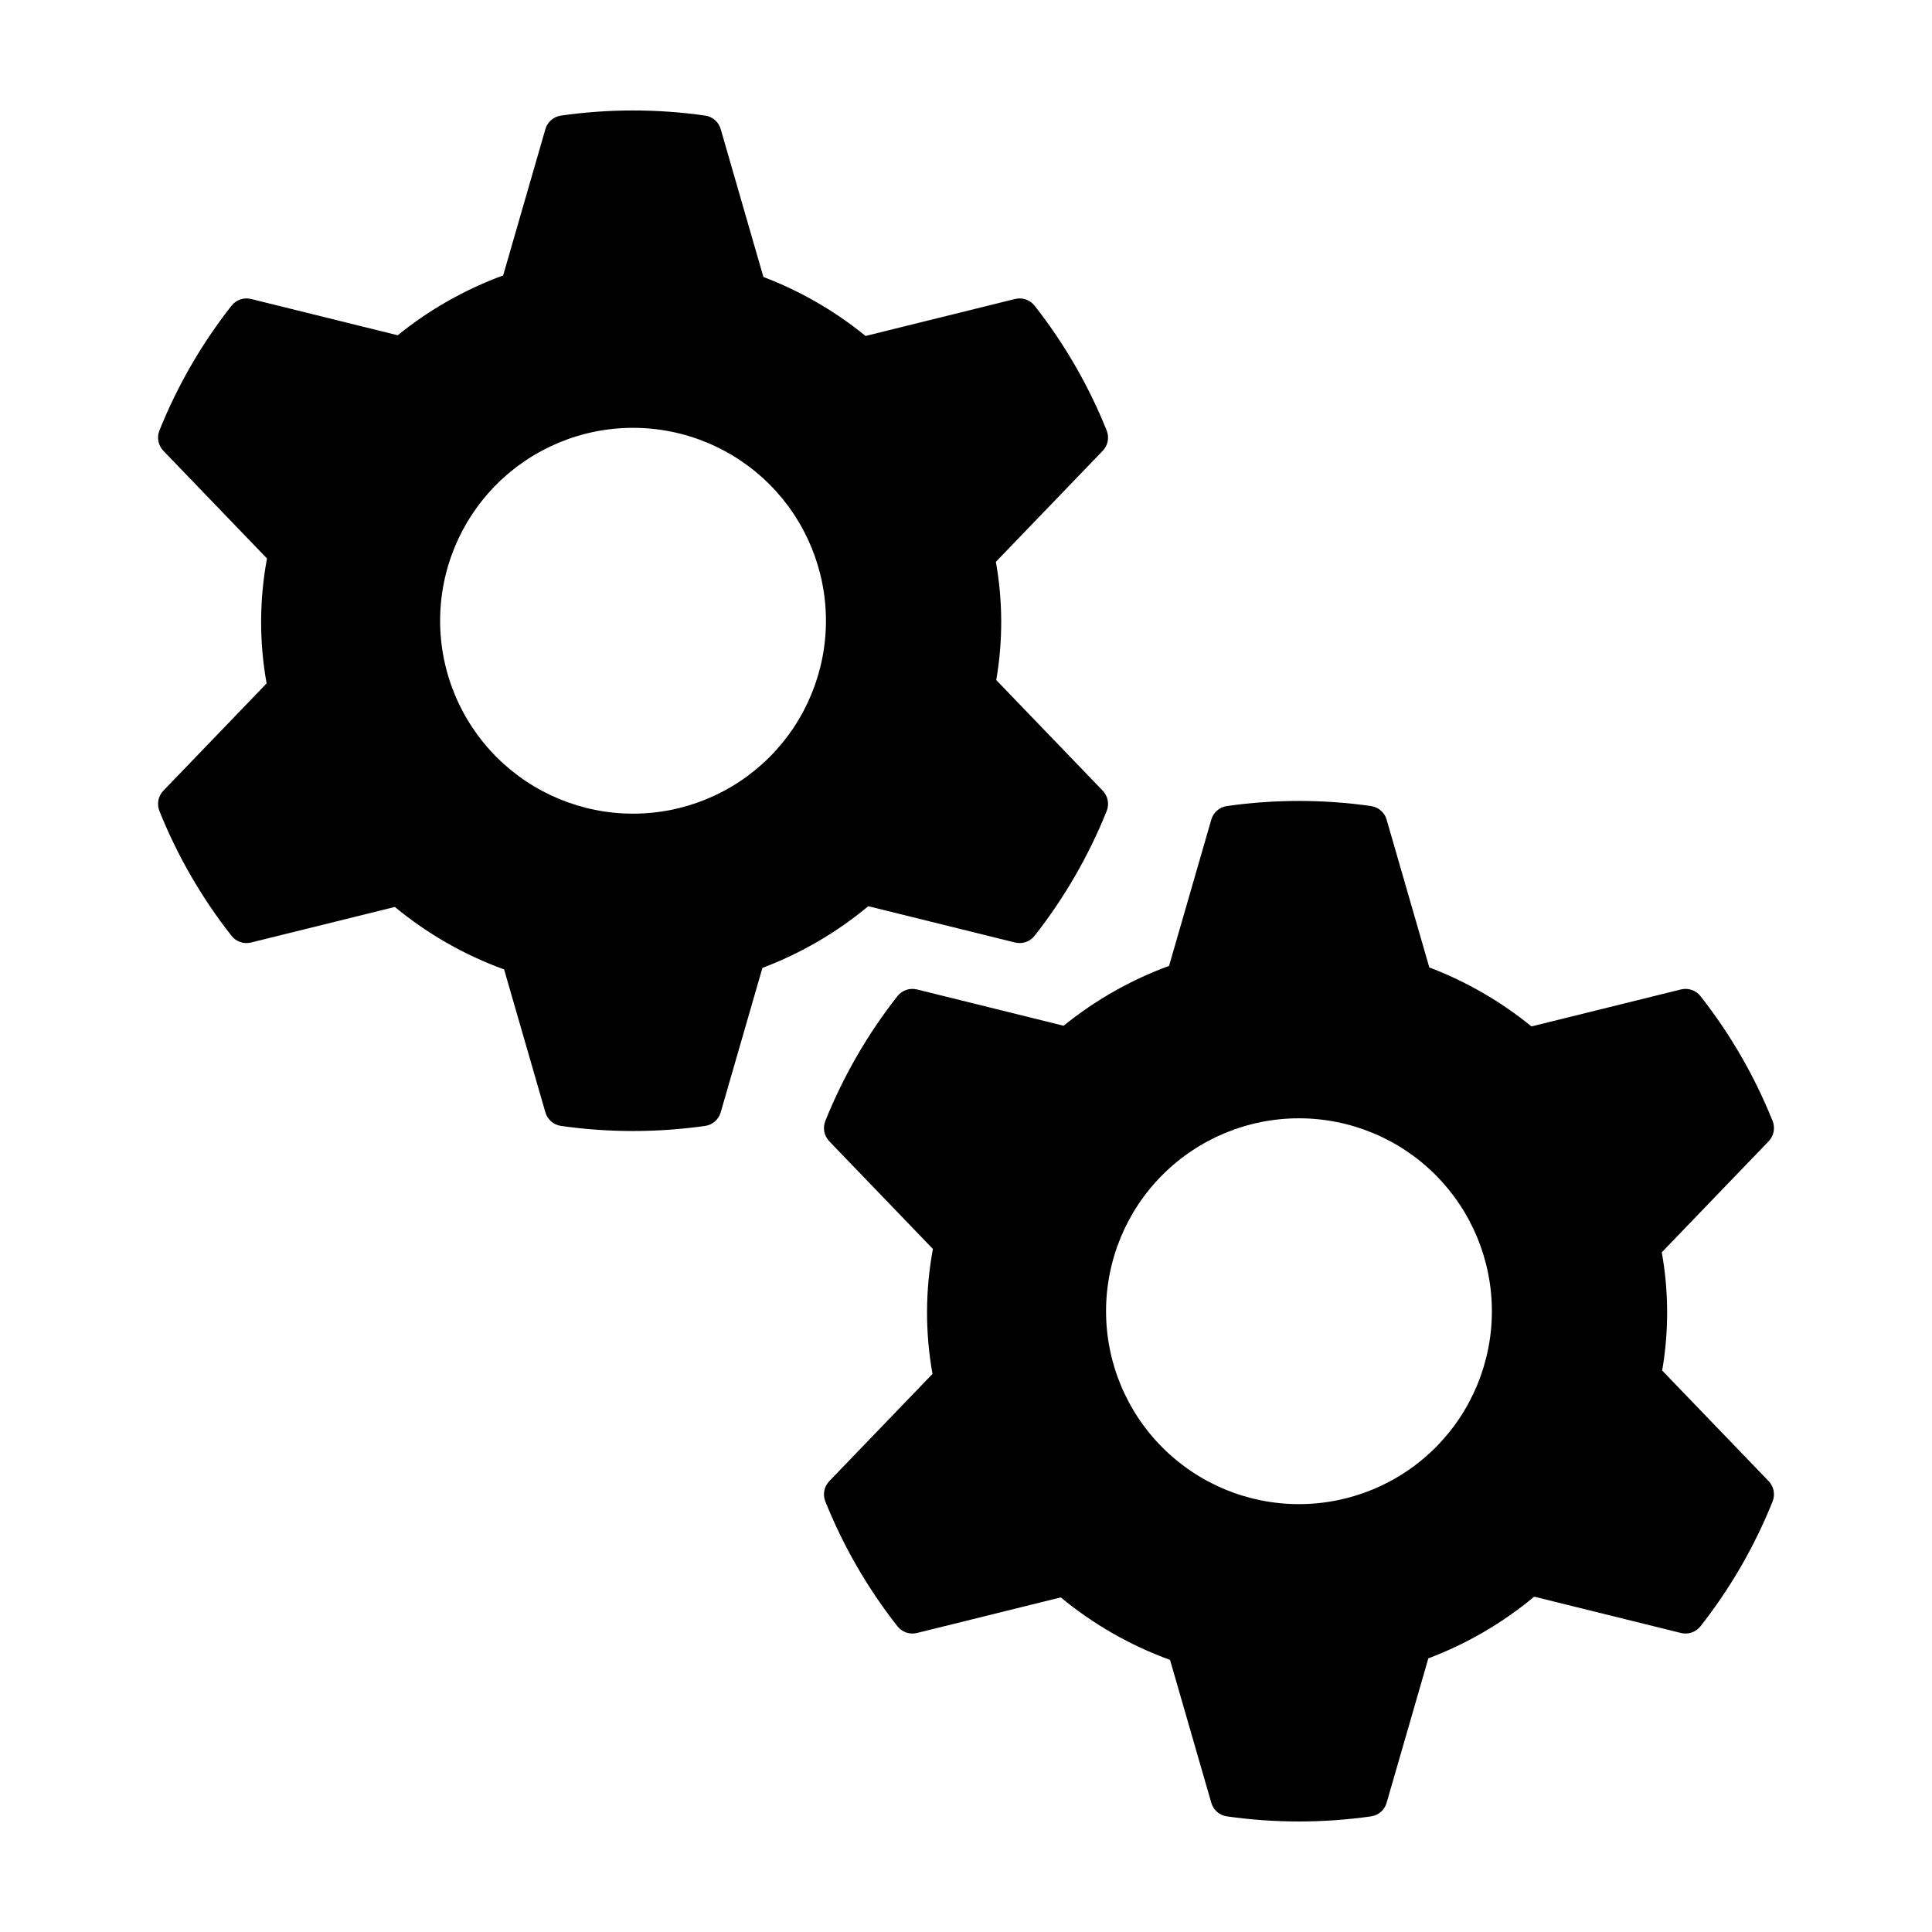
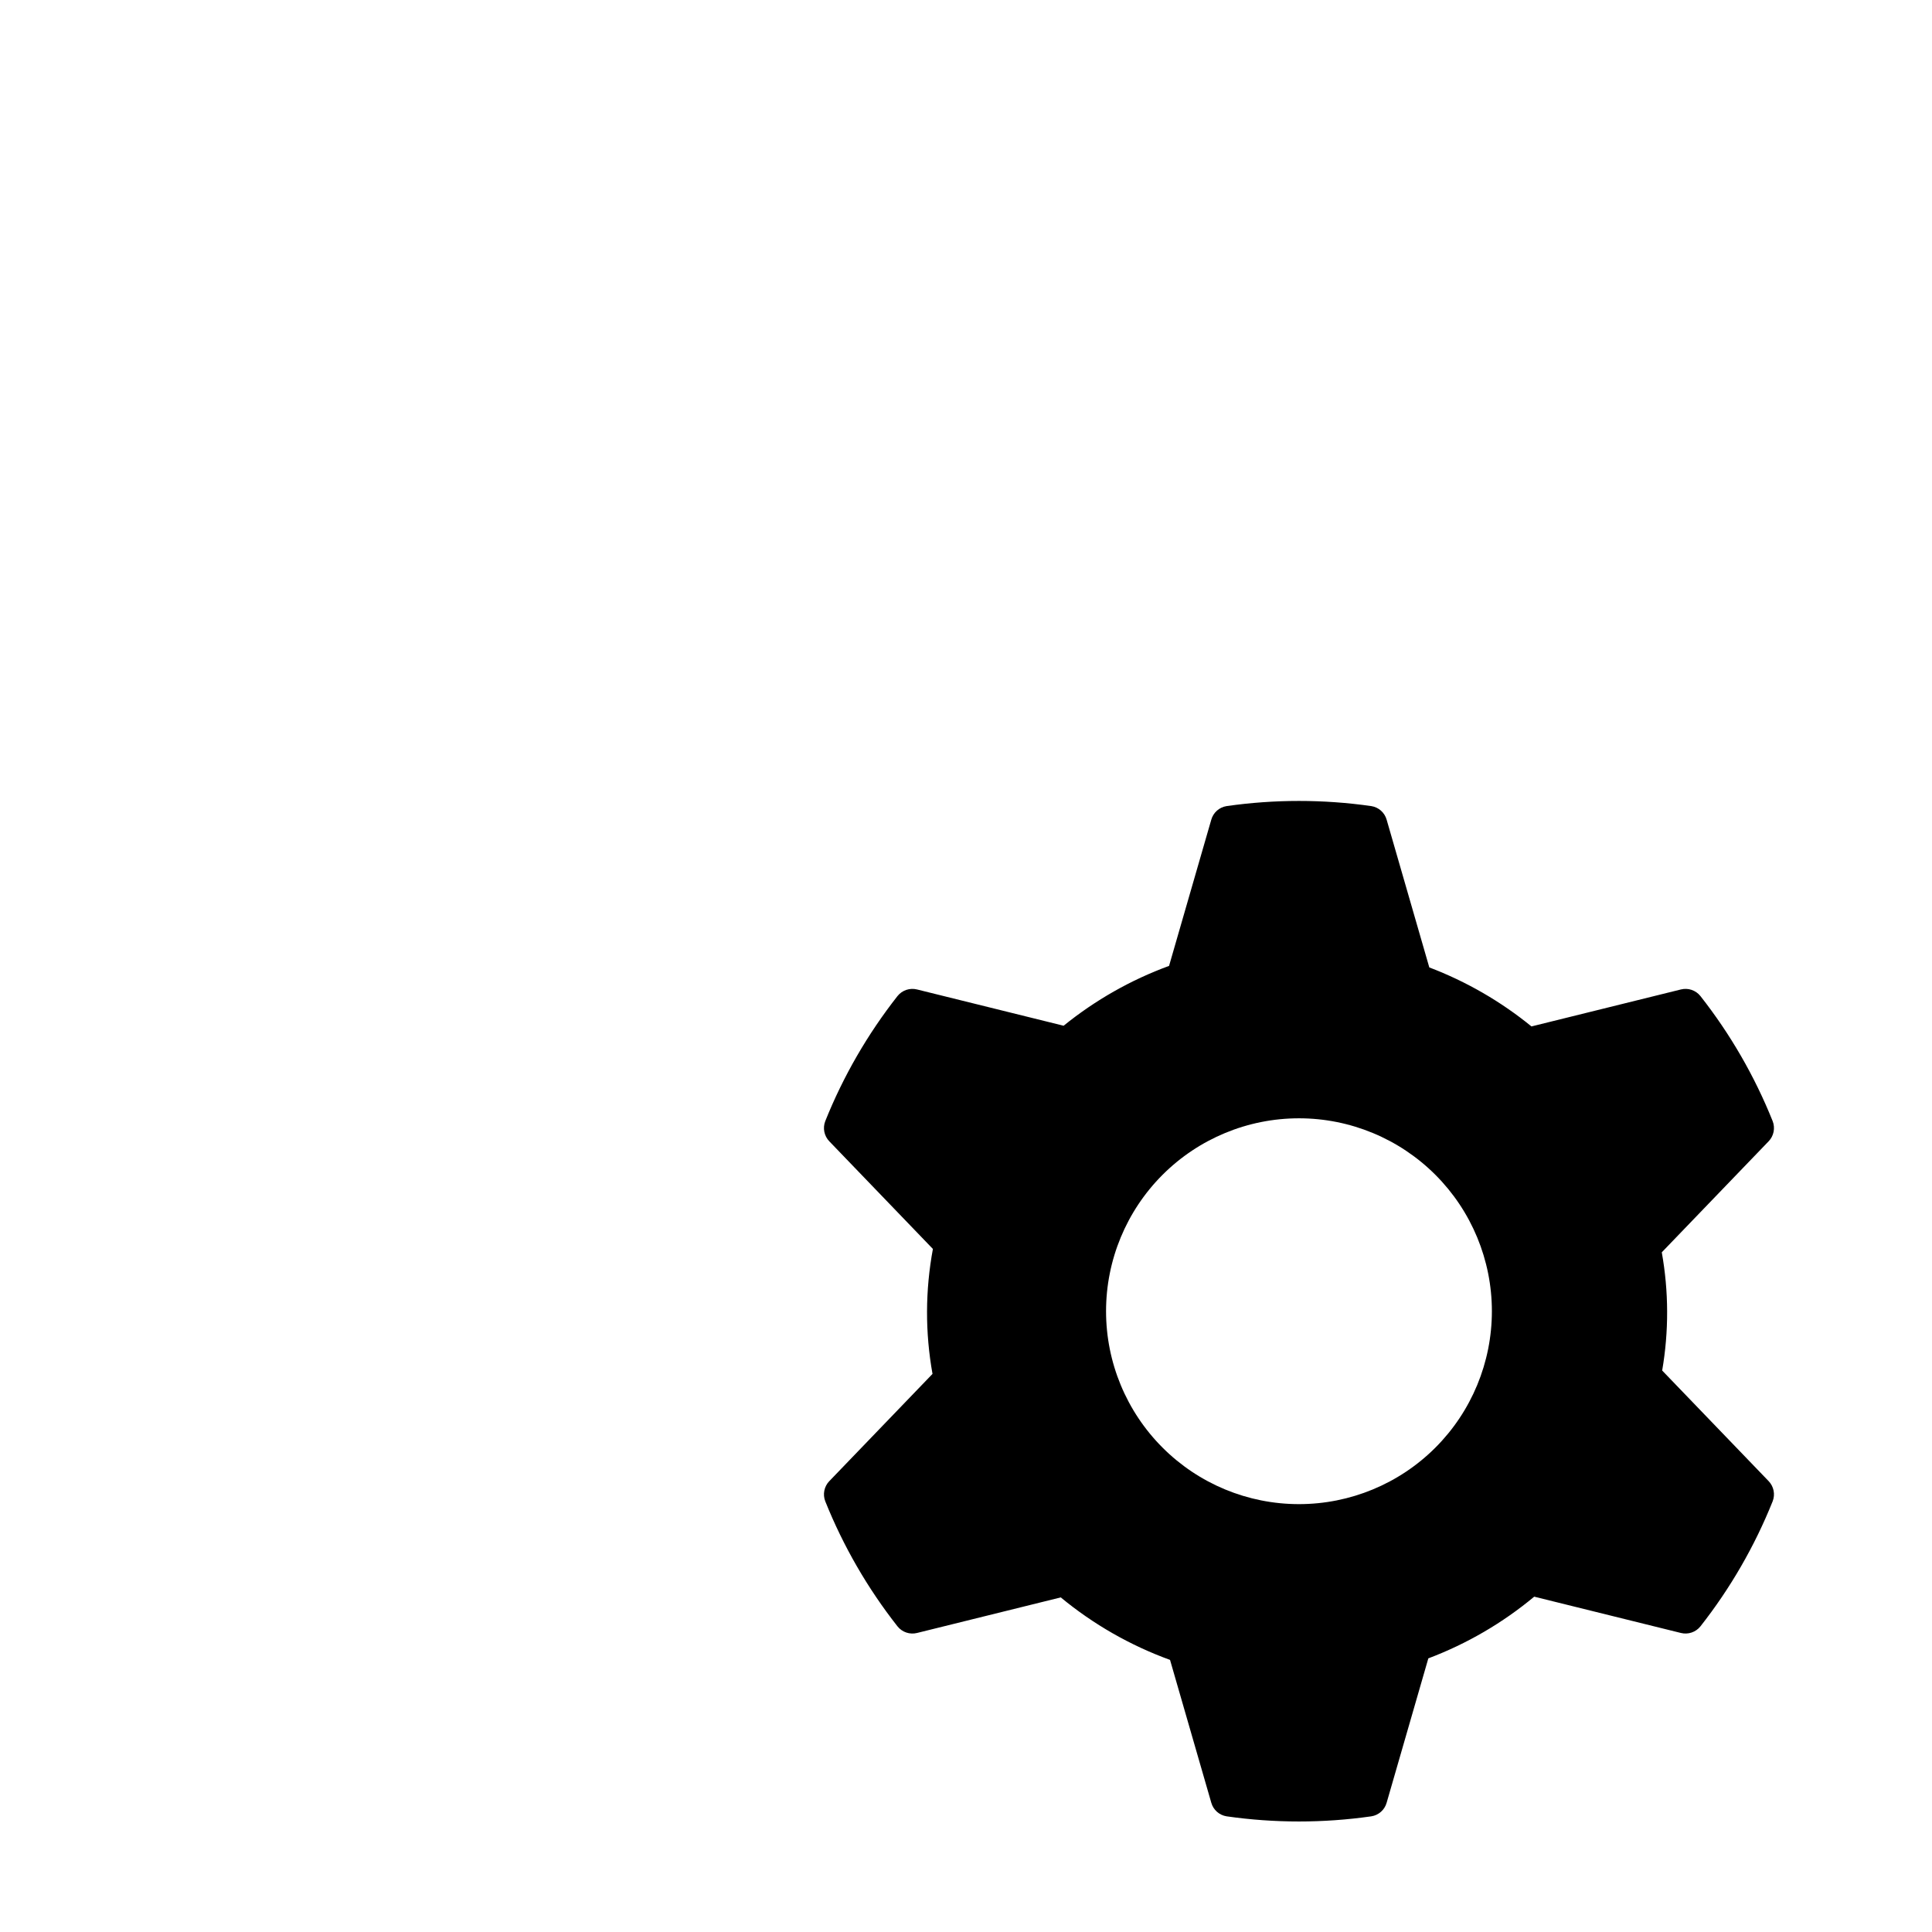
<svg xmlns="http://www.w3.org/2000/svg" fill="#000000" width="800px" height="800px" version="1.1" viewBox="144 144 512 512">
  <g>
-     <path d="m186.23 358.89c4.773 11.898 11.215 23.059 19.141 33.137 1.234 1.547 3.258 2.231 5.18 1.746l38.086-9.422c8.633 7.137 18.426 12.738 28.957 16.562l10.934 37.859v-0.004c0.535 1.891 2.121 3.297 4.062 3.602 12.715 1.816 25.625 1.816 38.344 0 1.941-0.305 3.527-1.711 4.062-3.602l11.051-38.266c10.199-3.848 19.68-9.375 28.059-16.348l38.867 9.617c1.922 0.484 3.945-0.199 5.18-1.746 7.922-10.078 14.367-21.238 19.141-33.137 0.723-1.844 0.301-3.941-1.078-5.363l-28.203-29.301 0.004-0.004c1.785-10.367 1.75-20.965-0.105-31.324l28.305-29.414v0.004c1.379-1.422 1.801-3.519 1.078-5.363-4.773-11.898-11.219-23.059-19.141-33.137-1.234-1.547-3.258-2.231-5.18-1.746l-39.594 9.797c-8.129-6.629-17.27-11.91-27.074-15.637l-11.309-39.16c-0.535-1.891-2.121-3.297-4.062-3.598-12.715-1.82-25.625-1.82-38.344 0-1.941 0.305-3.527 1.707-4.062 3.598l-11.191 38.754c-10.121 3.711-19.562 9.066-27.941 15.855l-38.848-9.613 0.004 0.004c-1.922-0.484-3.945 0.199-5.18 1.746-7.922 10.078-14.367 21.238-19.141 33.137-0.723 1.844-0.301 3.941 1.078 5.363l27.445 28.52v-0.004c-2.039 10.941-2.074 22.16-0.105 33.113l-27.34 28.41c-1.379 1.422-1.801 3.519-1.078 5.363zm125.53-101.51c13.559 0 26.562 5.387 36.152 14.973 9.586 9.59 14.973 22.594 14.973 36.152 0 13.559-5.387 26.562-14.973 36.152-9.59 9.586-22.594 14.973-36.152 14.973-13.559 0-26.562-5.387-36.152-14.973-9.586-9.59-14.973-22.594-14.973-36.152 0-13.559 5.387-26.562 14.973-36.152 9.59-9.586 22.594-14.973 36.152-14.973z" />
    <path d="m613.77 441.1c-4.769-11.898-11.215-23.055-19.141-33.137-1.234-1.547-3.258-2.227-5.176-1.746l-39.598 9.797c-8.129-6.629-17.27-11.906-27.074-15.637l-11.309-39.156c-0.535-1.891-2.121-3.297-4.062-3.598-12.715-1.82-25.625-1.82-38.344 0-1.941 0.301-3.527 1.707-4.062 3.598l-11.191 38.75c-10.121 3.711-19.562 9.07-27.941 15.859l-38.844-9.613c-1.922-0.48-3.945 0.199-5.18 1.746-7.922 10.082-14.367 21.238-19.141 33.137-0.723 1.848-0.301 3.941 1.078 5.367l27.445 28.52v-0.004c-2.035 10.941-2.074 22.16-0.105 33.113l-27.34 28.41v-0.004c-1.379 1.426-1.801 3.519-1.078 5.363 4.773 11.902 11.219 23.059 19.141 33.137 1.234 1.547 3.258 2.231 5.18 1.75l38.086-9.426c8.633 7.137 18.43 12.738 28.957 16.562l10.934 37.859c0.535 1.891 2.121 3.297 4.066 3.598 12.715 1.82 25.625 1.82 38.34 0 1.941-0.301 3.531-1.707 4.062-3.598l11.051-38.266h0.004c10.195-3.852 19.68-9.375 28.055-16.348l38.867 9.617h0.004c1.918 0.48 3.941-0.203 5.18-1.75 7.922-10.078 14.367-21.234 19.137-33.137 0.723-1.844 0.301-3.938-1.078-5.363l-28.203-29.301h0.004c1.785-10.367 1.75-20.969-0.105-31.324l28.305-29.41h0.004c1.375-1.426 1.797-3.519 1.074-5.367zm-125.53 101.51c-13.559 0.004-26.562-5.383-36.148-14.973-9.59-9.586-14.977-22.59-14.977-36.152 0-13.559 5.387-26.562 14.973-36.148 9.59-9.59 22.594-14.977 36.152-14.977s26.562 5.387 36.152 14.977c9.586 9.586 14.973 22.59 14.973 36.148 0 13.562-5.387 26.566-14.973 36.152-9.59 9.59-22.594 14.973-36.152 14.973z" />
  </g>
</svg>